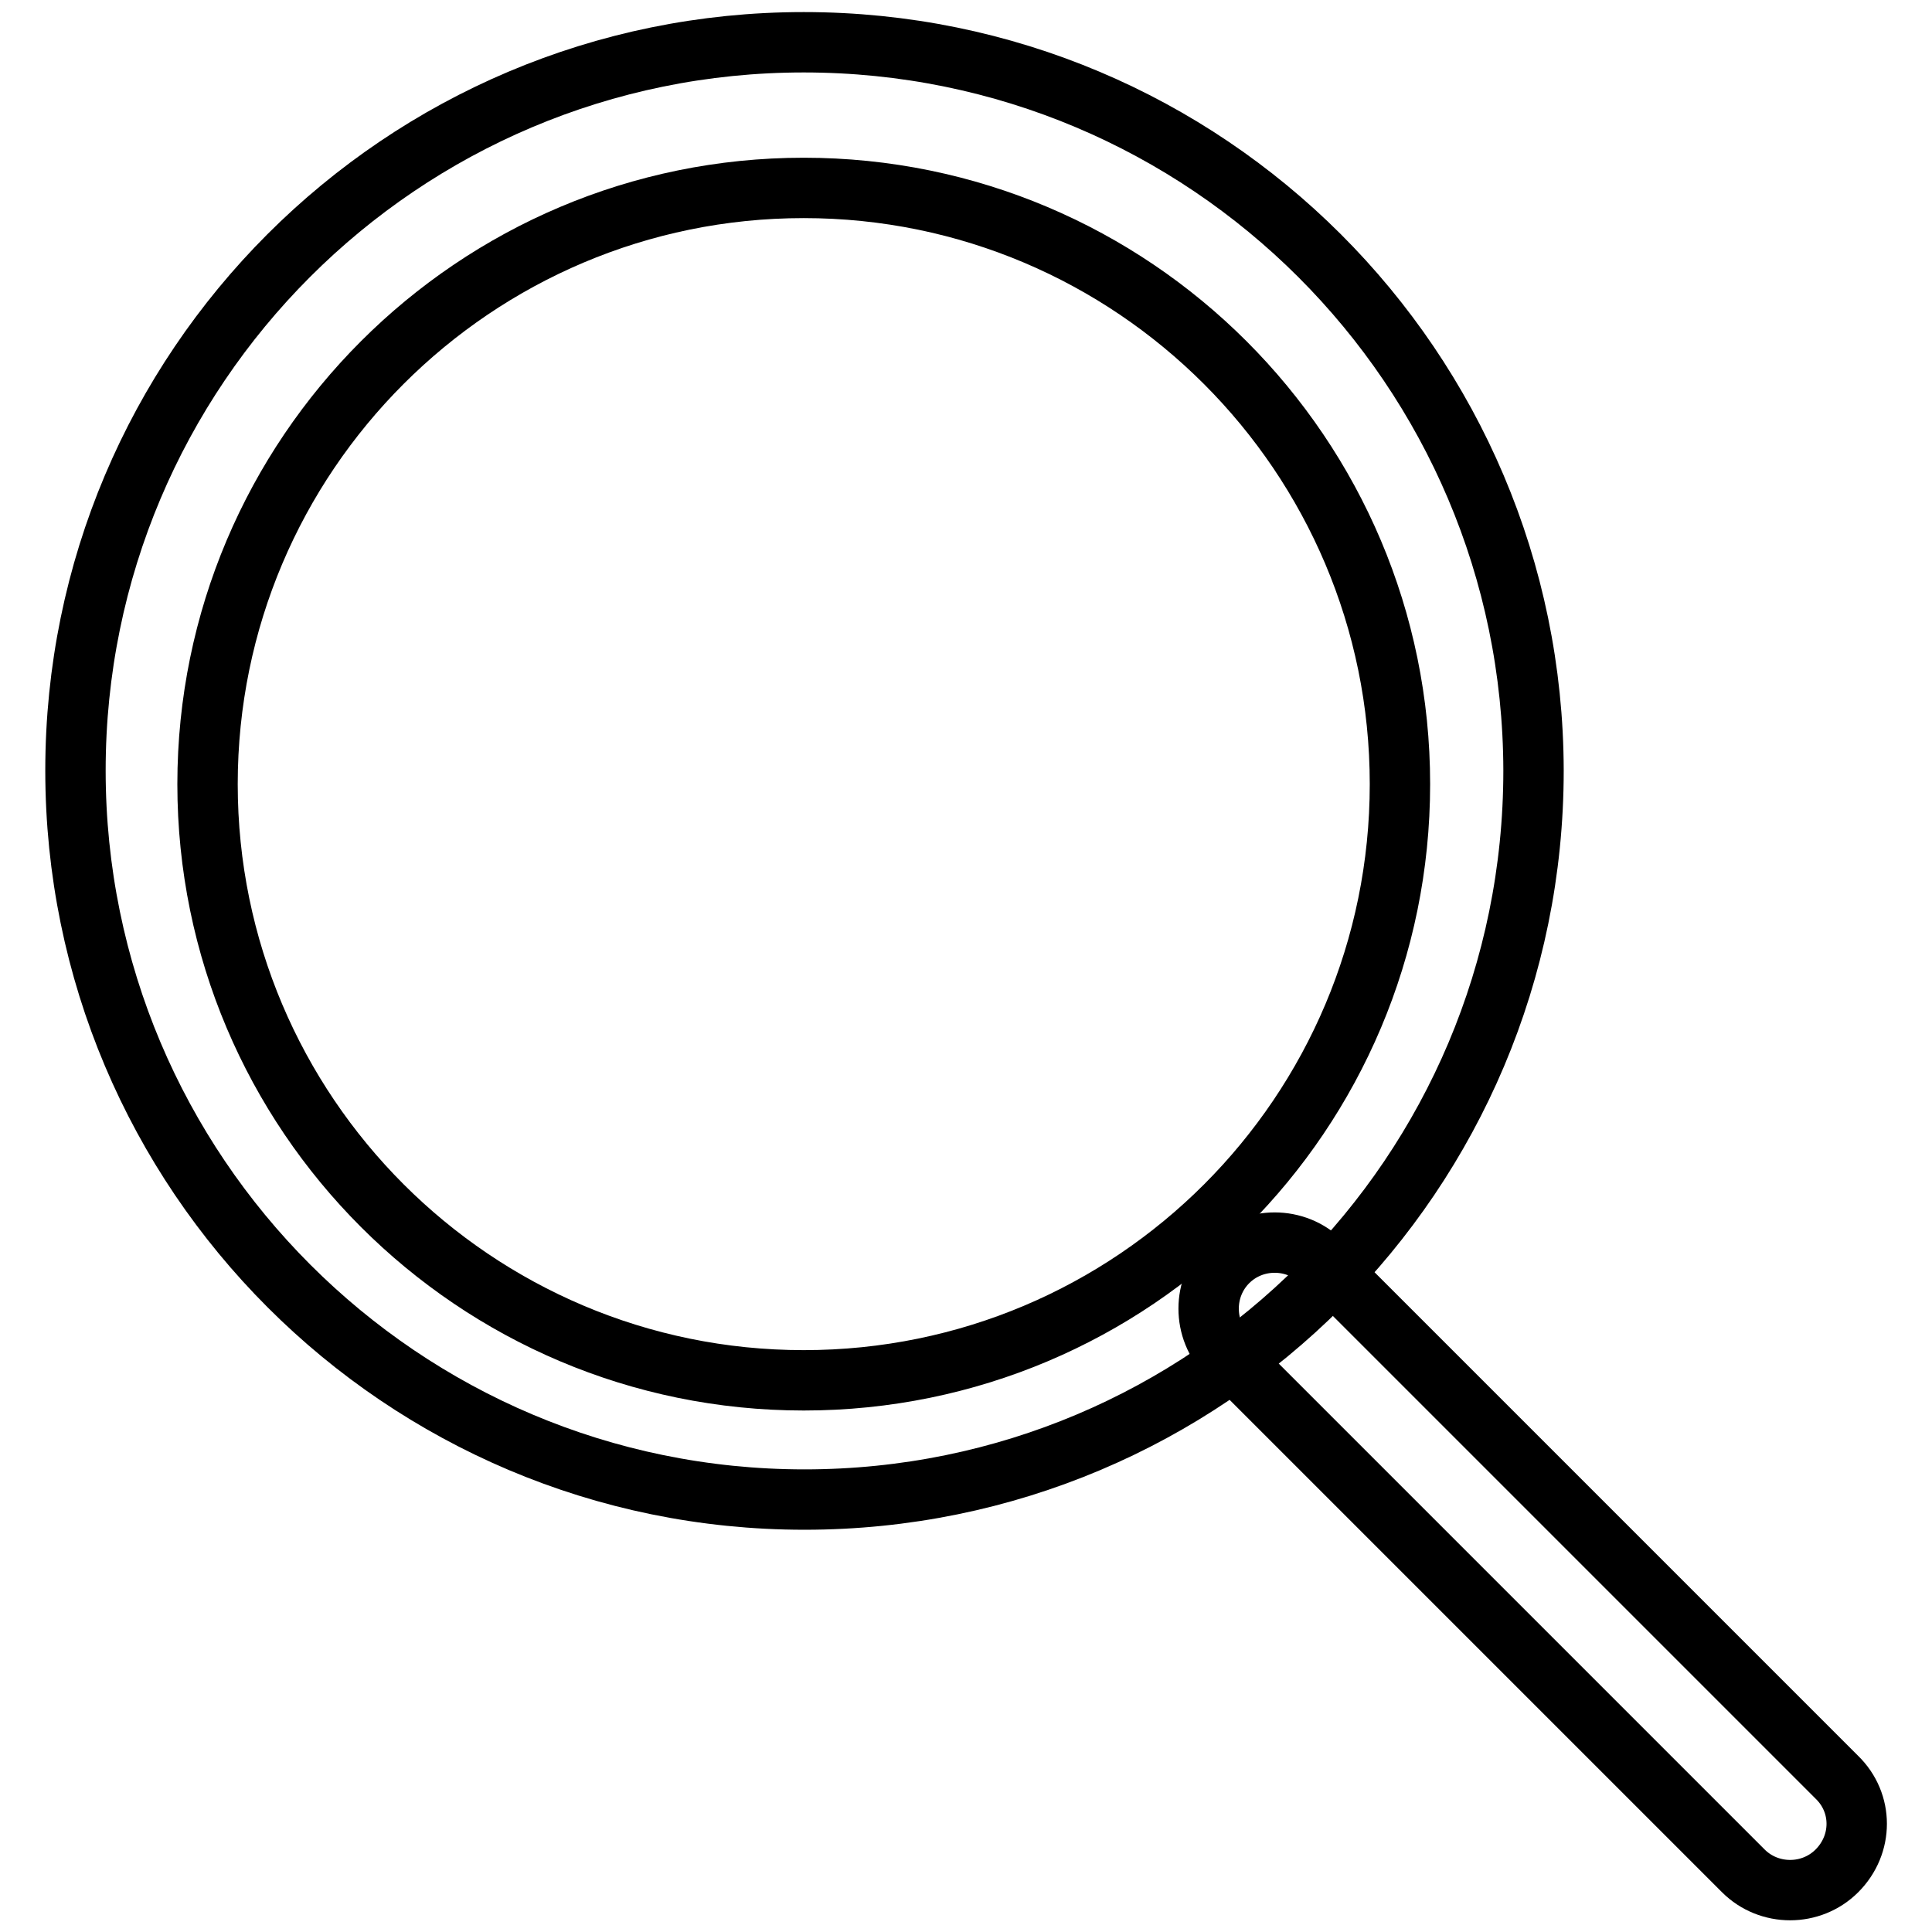
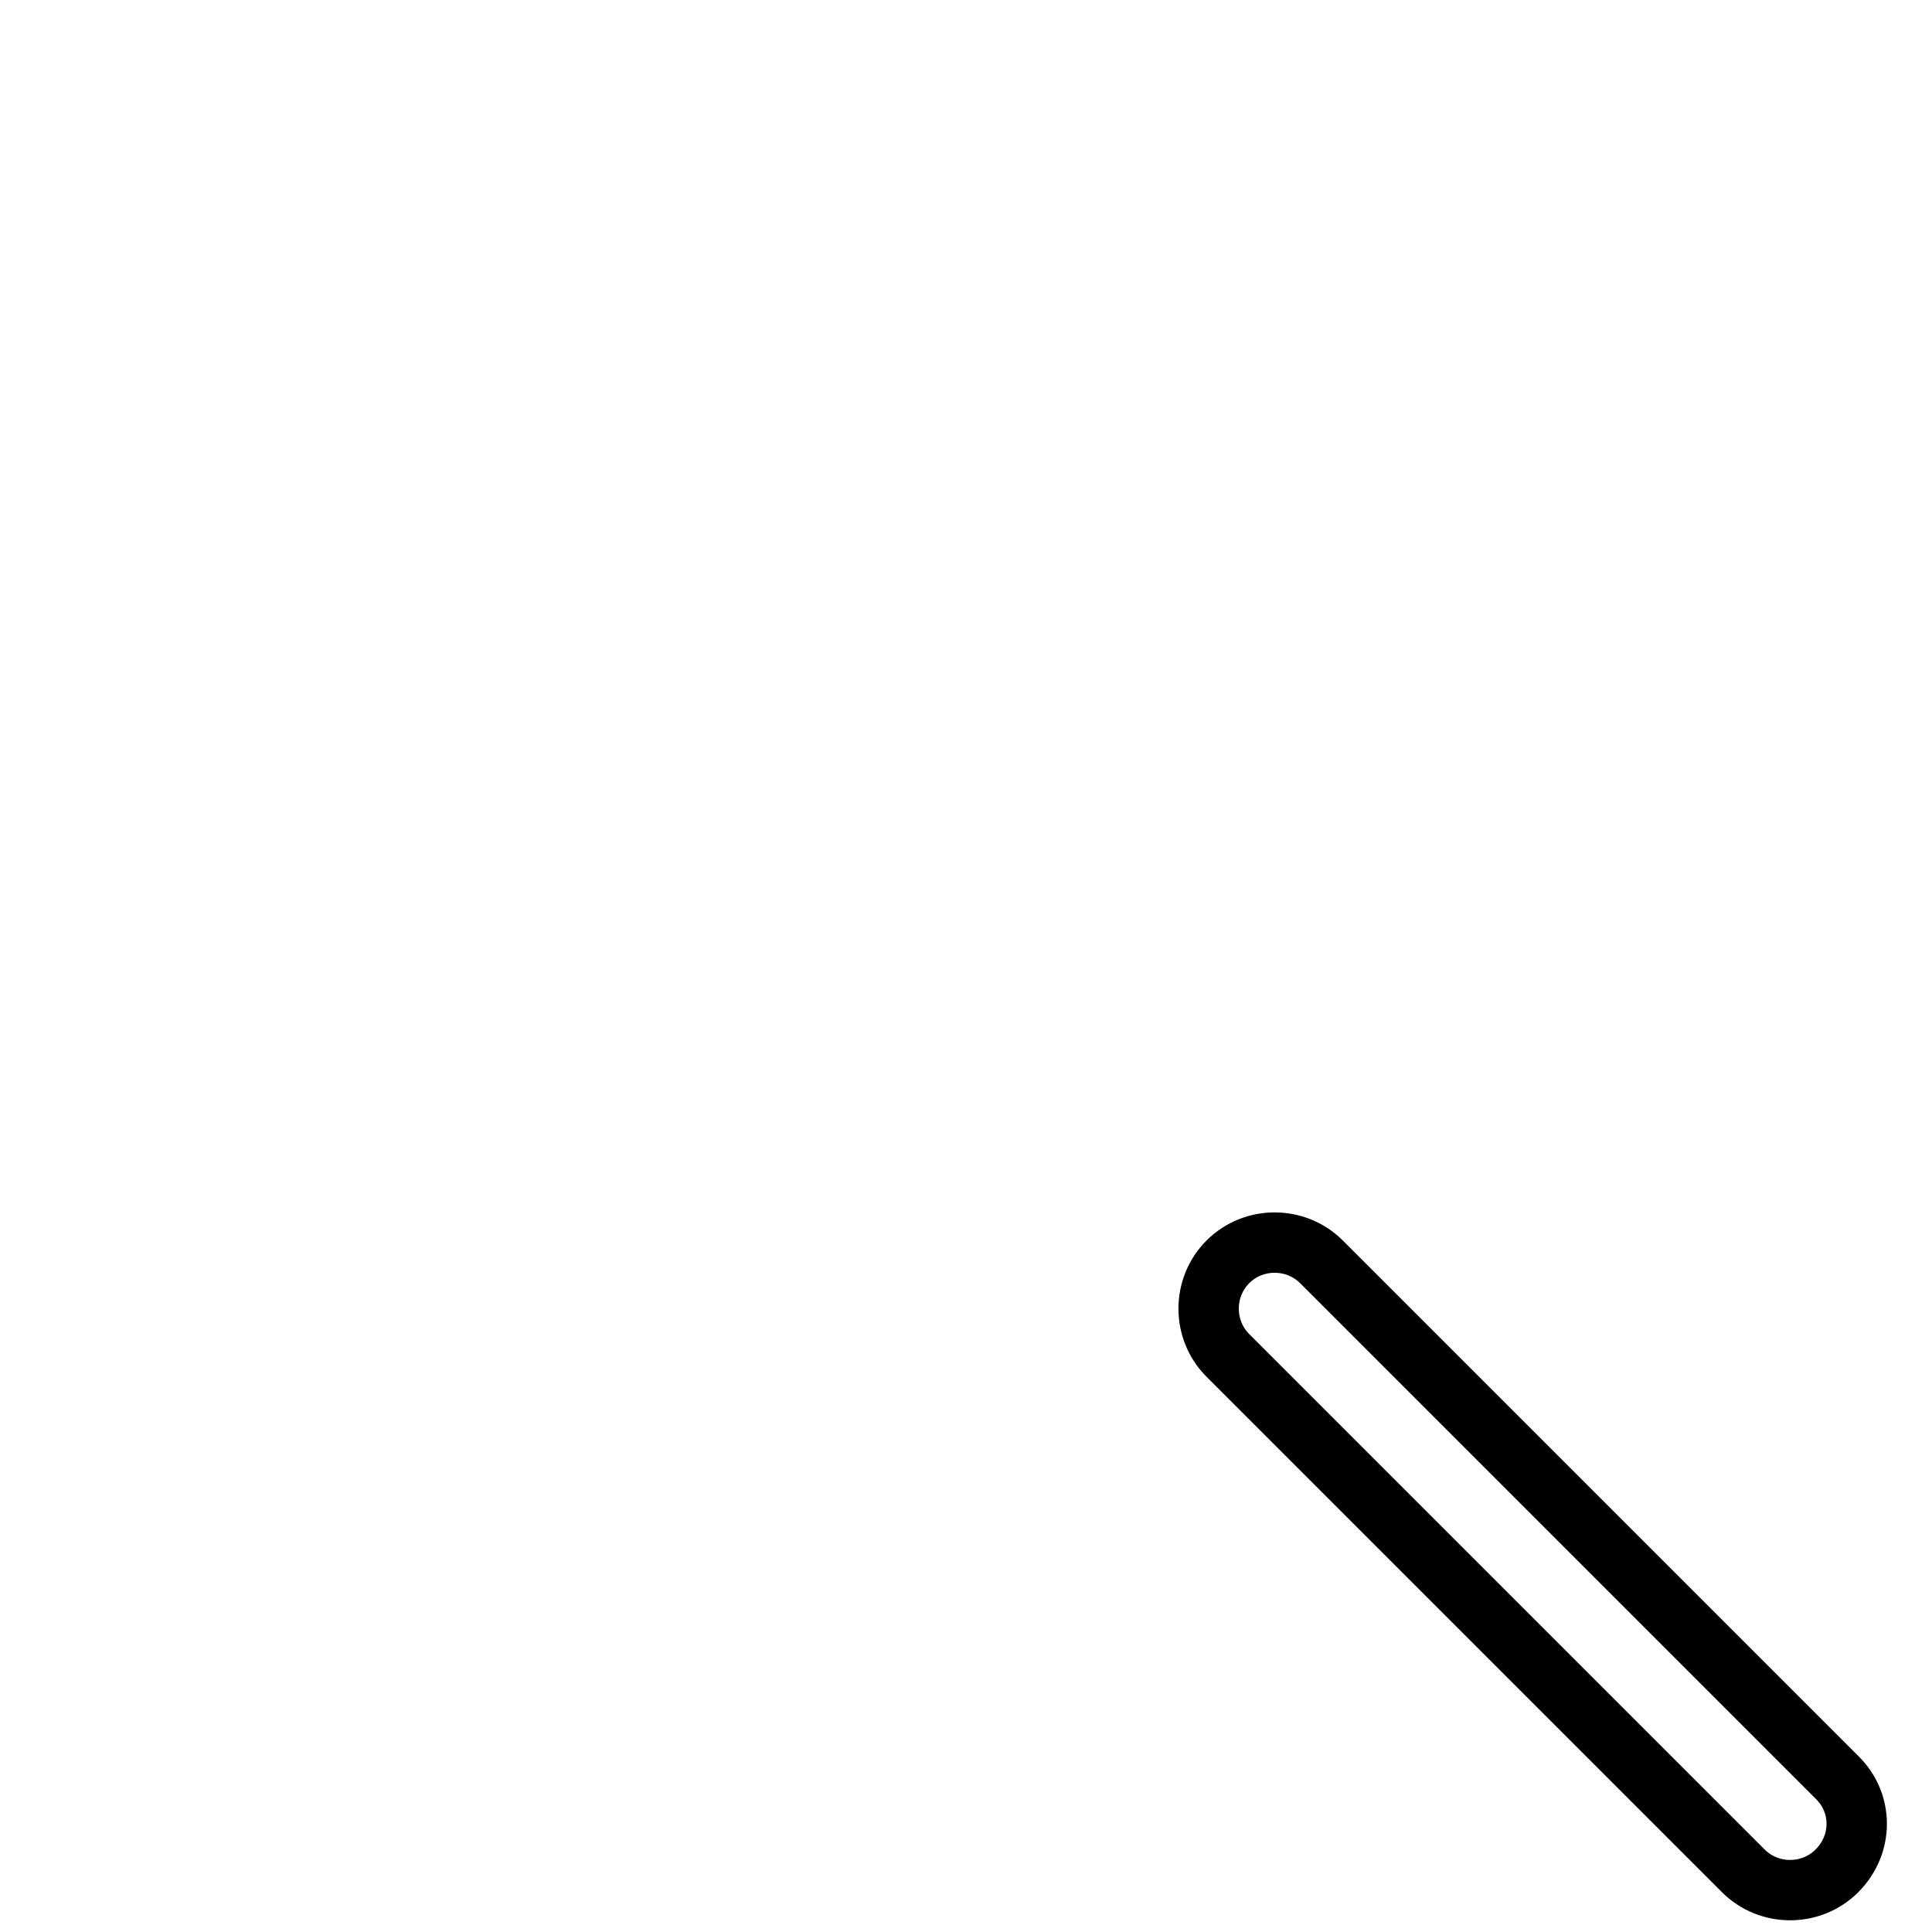
<svg xmlns="http://www.w3.org/2000/svg" version="1.1" x="0px" y="0px" viewBox="0 0 256 256" enable-background="new 0 0 256 256" xml:space="preserve">
  <g>
    <g>
-       <path stroke-width="8" fill-opacity="0" stroke="#000000" d="M106.5,5.6C53.2,5.6,10,48.8,10,102.1c0,53.3,43.2,96.6,96.6,96.6s96.6-43.2,96.6-96.6C203.1,48.8,159.9,5.6,106.5,5.6z M106.5,182.9c-43.6,0-79-35.4-79-79c0-43.6,35.4-79,79-79c43.6,0,79,35.4,79,79C185.5,147.5,150.2,182.9,106.5,182.9z" />
      <path stroke-width="8" fill-opacity="0" stroke="#000000" d="M243.4,247.9c-3.4,3.4-9,3.4-12.4,0l-68.3-68.3c-3.4-3.4-3.4-9,0-12.4l0,0c3.4-3.4,9-3.4,12.4,0l68.3,68.3C246.9,238.9,246.9,244.4,243.4,247.9L243.4,247.9z" />
    </g>
  </g>
</svg>